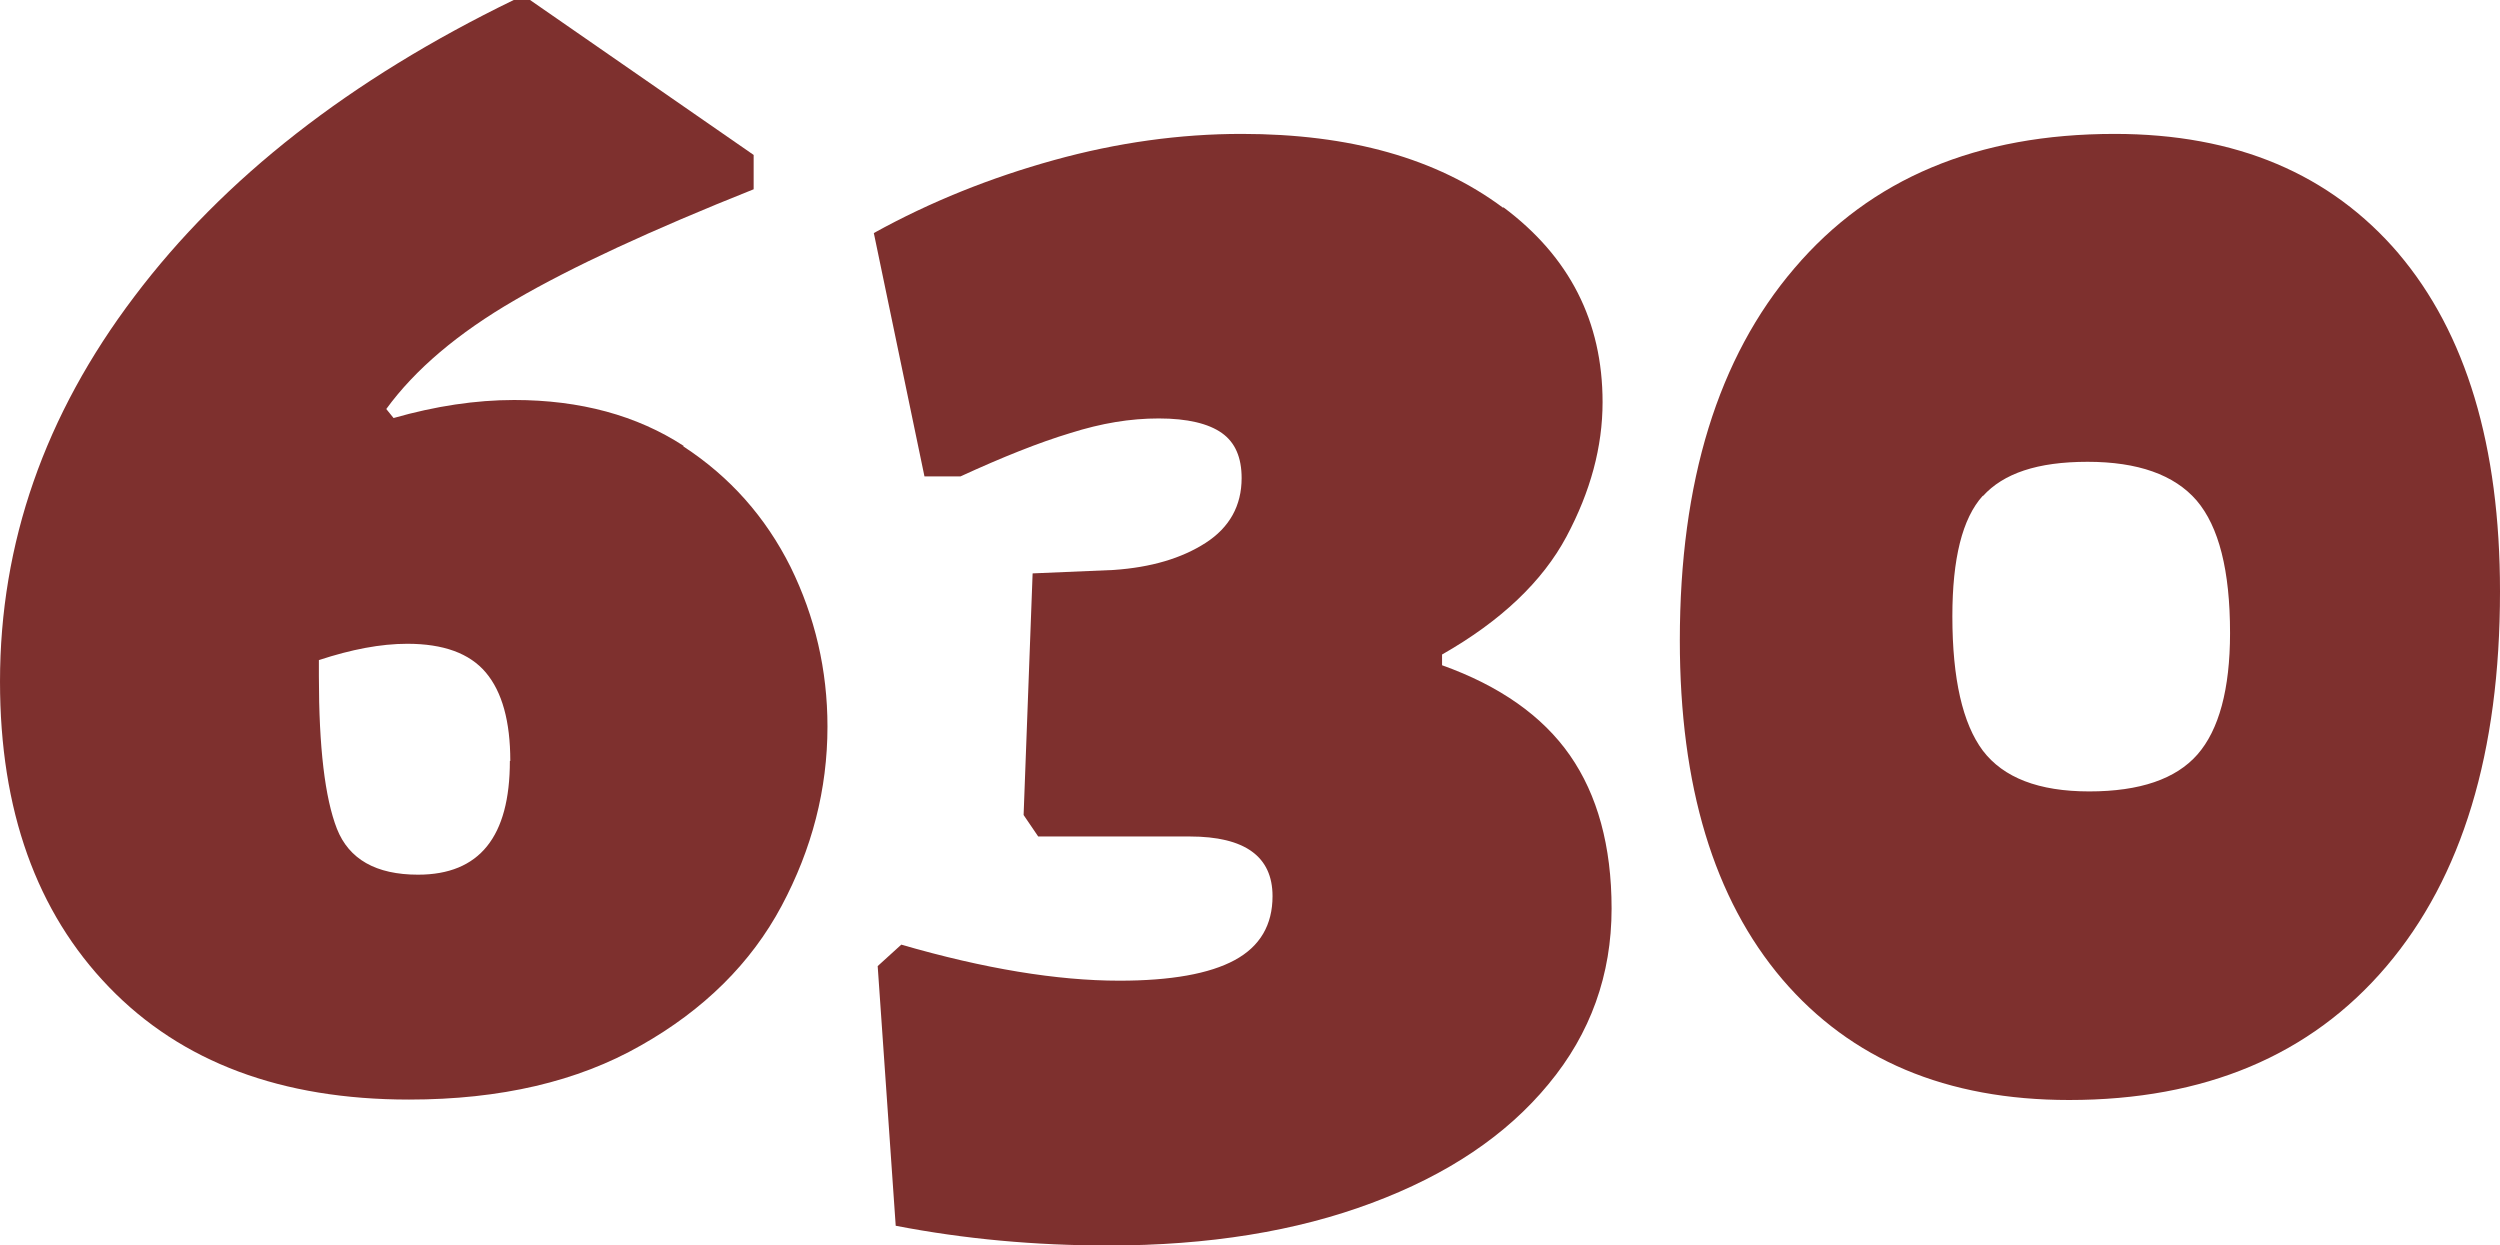
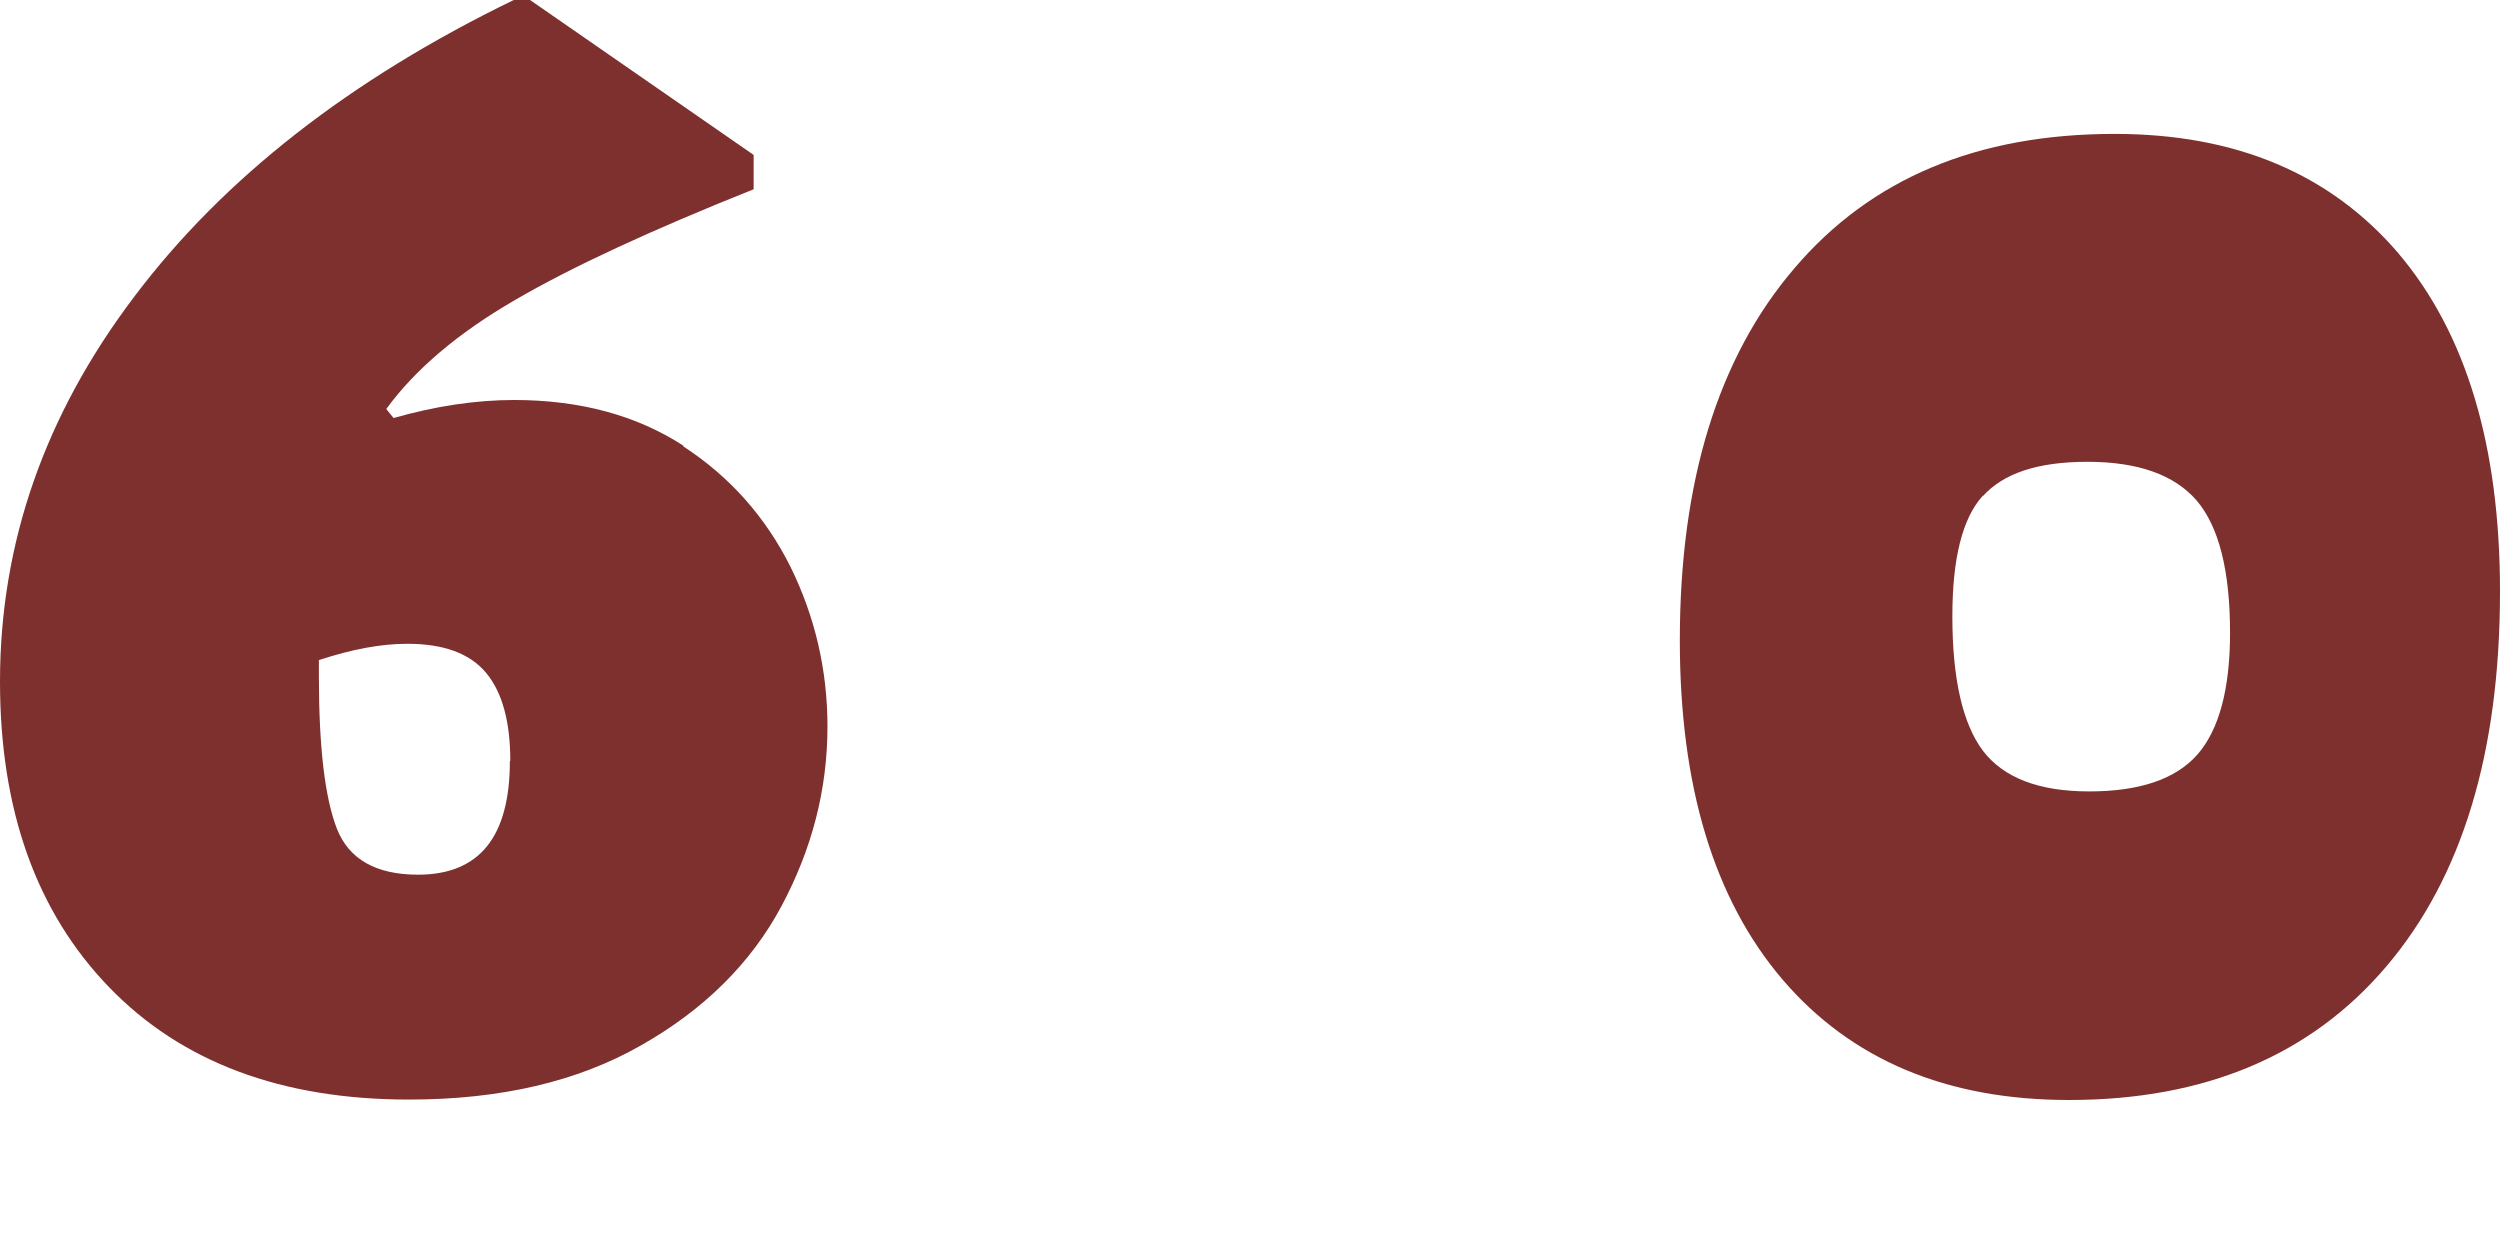
<svg xmlns="http://www.w3.org/2000/svg" id="_レイヤー_2" data-name="レイヤー 2" viewBox="0 0 58.25 29.02">
  <defs>
    <style>
      .cls-1 {
        fill: #7e302e;
        stroke-width: 0px;
      }
    </style>
  </defs>
  <g id="Line_Up" data-name="Line Up">
    <g>
      <path class="cls-1" d="m15.92,10.4c1.09.71,1.92,1.65,2.5,2.81.57,1.16.86,2.4.86,3.72,0,1.46-.36,2.85-1.07,4.18-.71,1.33-1.81,2.42-3.28,3.25-1.47.84-3.27,1.26-5.4,1.26-2.97,0-5.3-.87-6.99-2.62-1.69-1.75-2.54-4.12-2.54-7.12,0-3.22,1.04-6.21,3.13-8.97C5.21,4.15,8.16,1.85,11.97,0h.38l5.21,3.61v.8c-2.38.95-4.24,1.81-5.56,2.58-1.33.77-2.33,1.62-3,2.54l.17.21c.98-.28,1.92-.42,2.81-.42,1.54,0,2.86.36,3.95,1.07Zm-4.03,7.33c0-.92-.19-1.61-.57-2.06-.38-.45-.99-.67-1.83-.67-.62,0-1.3.13-2.06.38v.38c0,1.65.14,2.83.42,3.55.28.71.91,1.07,1.89,1.07,1.43,0,2.14-.88,2.14-2.65Z" />
-       <path class="cls-1" d="m35.03,4.83c1.54,1.15,2.31,2.66,2.31,4.54,0,1.04-.28,2.08-.84,3.13-.56,1.05-1.53,1.97-2.9,2.75v.25c1.34.48,2.34,1.18,2.98,2.1.64.92.97,2.11.97,3.57,0,1.54-.49,2.91-1.47,4.09-.98,1.19-2.35,2.11-4.12,2.77-1.76.66-3.81.99-6.13.99-1.71,0-3.36-.15-4.96-.46l-.42-6.05.55-.5c1.93.56,3.63.84,5.08.84,1.2,0,2.1-.16,2.69-.48.59-.32.88-.82.88-1.49,0-.92-.64-1.39-1.93-1.39h-3.53l-.34-.5.21-5.63,1.89-.08c.87-.06,1.58-.27,2.14-.63.56-.36.84-.87.84-1.51,0-.48-.15-.83-.46-1.05-.31-.22-.8-.34-1.47-.34s-1.33.11-2.06.34c-.73.22-1.58.56-2.56,1.01h-.84l-1.18-5.67c1.32-.73,2.72-1.29,4.2-1.7,1.48-.41,2.94-.61,4.37-.61,2.52,0,4.55.57,6.09,1.72Z" />
-       <path class="cls-1" d="m55.88,5.9c1.58,1.86,2.37,4.49,2.37,7.88,0,3.75-.88,6.66-2.65,8.74-1.76,2.07-4.23,3.11-7.39,3.11-2.86,0-5.08-.94-6.68-2.81-1.6-1.88-2.39-4.51-2.39-7.9,0-3.7.89-6.59,2.67-8.67,1.78-2.09,4.26-3.13,7.46-3.13,2.83,0,5.03.93,6.62,2.79Zm-9.68,5.65c-.48.53-.71,1.47-.71,2.81,0,1.46.24,2.5.71,3.13.48.63,1.3.95,2.48.95s2.02-.29,2.52-.86c.5-.57.76-1.52.76-2.83,0-1.46-.26-2.48-.78-3.09-.52-.6-1.37-.9-2.54-.9s-1.96.27-2.44.8Z" />
+       <path class="cls-1" d="m55.88,5.9c1.58,1.86,2.37,4.49,2.37,7.88,0,3.75-.88,6.66-2.65,8.74-1.76,2.07-4.23,3.11-7.39,3.11-2.86,0-5.08-.94-6.68-2.81-1.6-1.88-2.39-4.51-2.39-7.9,0-3.7.89-6.59,2.67-8.67,1.78-2.09,4.26-3.13,7.46-3.13,2.83,0,5.03.93,6.62,2.79Zm-9.68,5.65c-.48.53-.71,1.47-.71,2.81,0,1.46.24,2.5.71,3.13.48.63,1.3.95,2.48.95s2.02-.29,2.52-.86c.5-.57.76-1.52.76-2.83,0-1.46-.26-2.48-.78-3.09-.52-.6-1.37-.9-2.54-.9s-1.96.27-2.44.8" />
    </g>
  </g>
</svg>